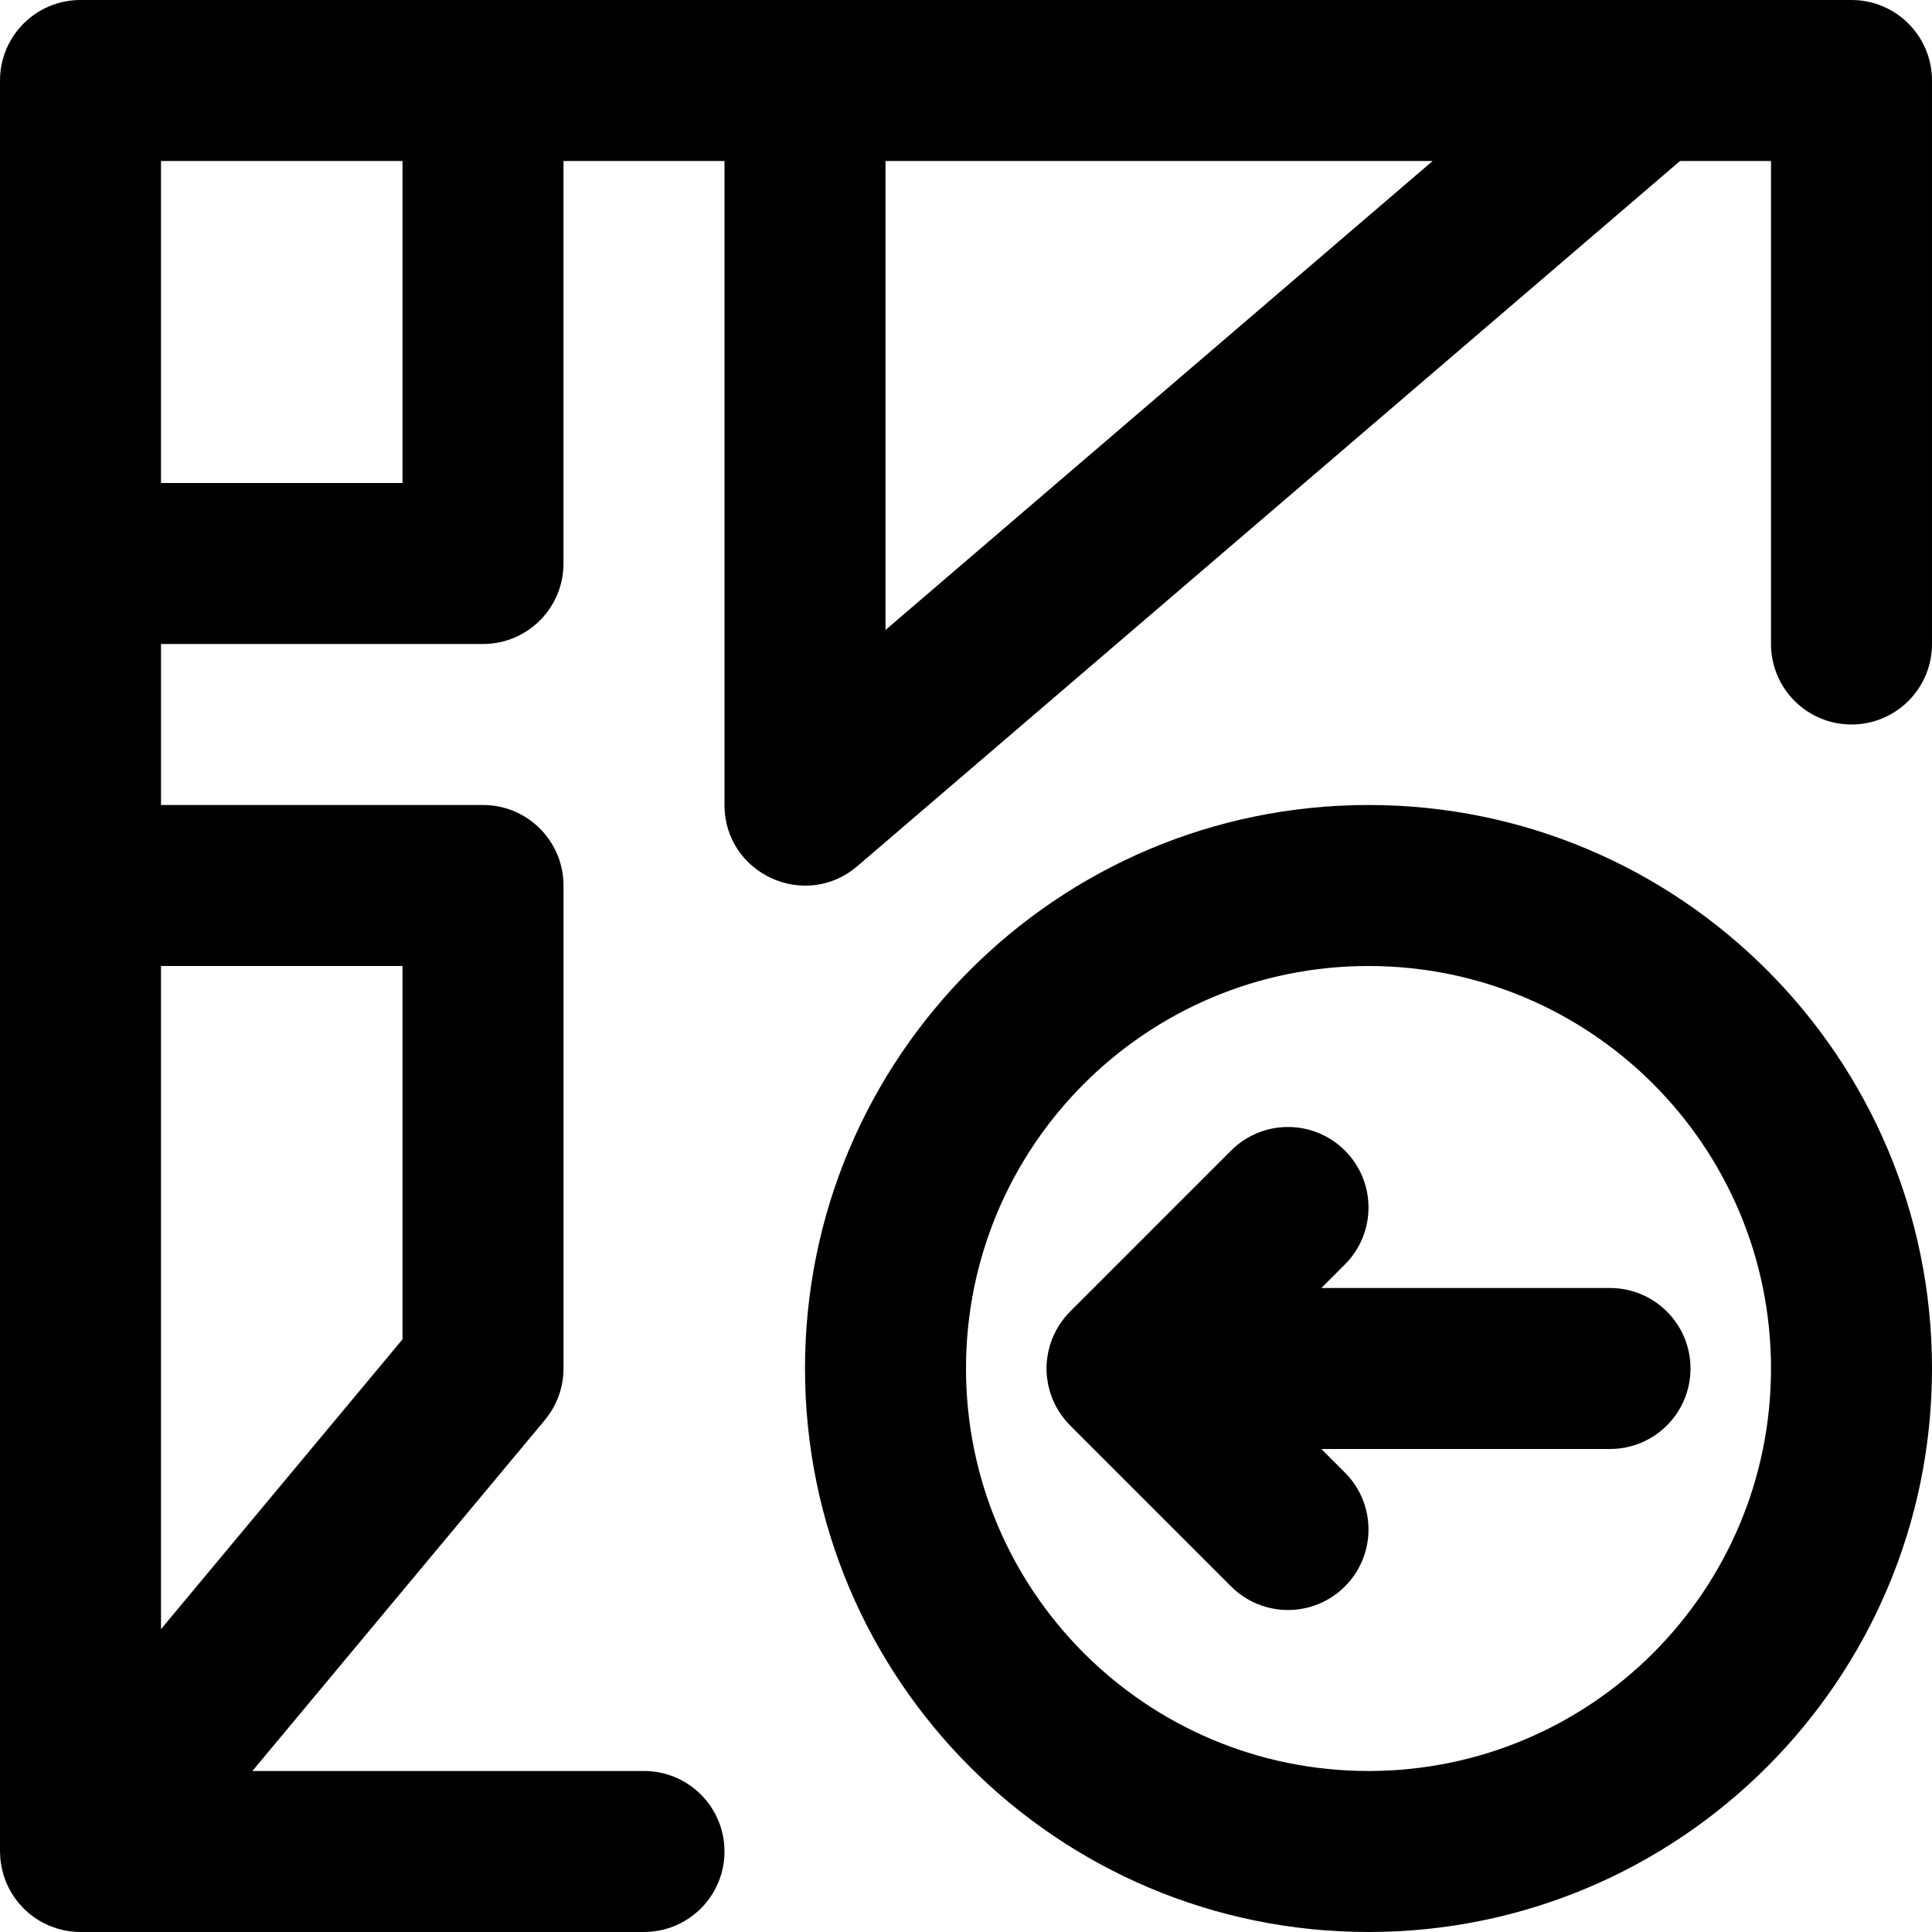
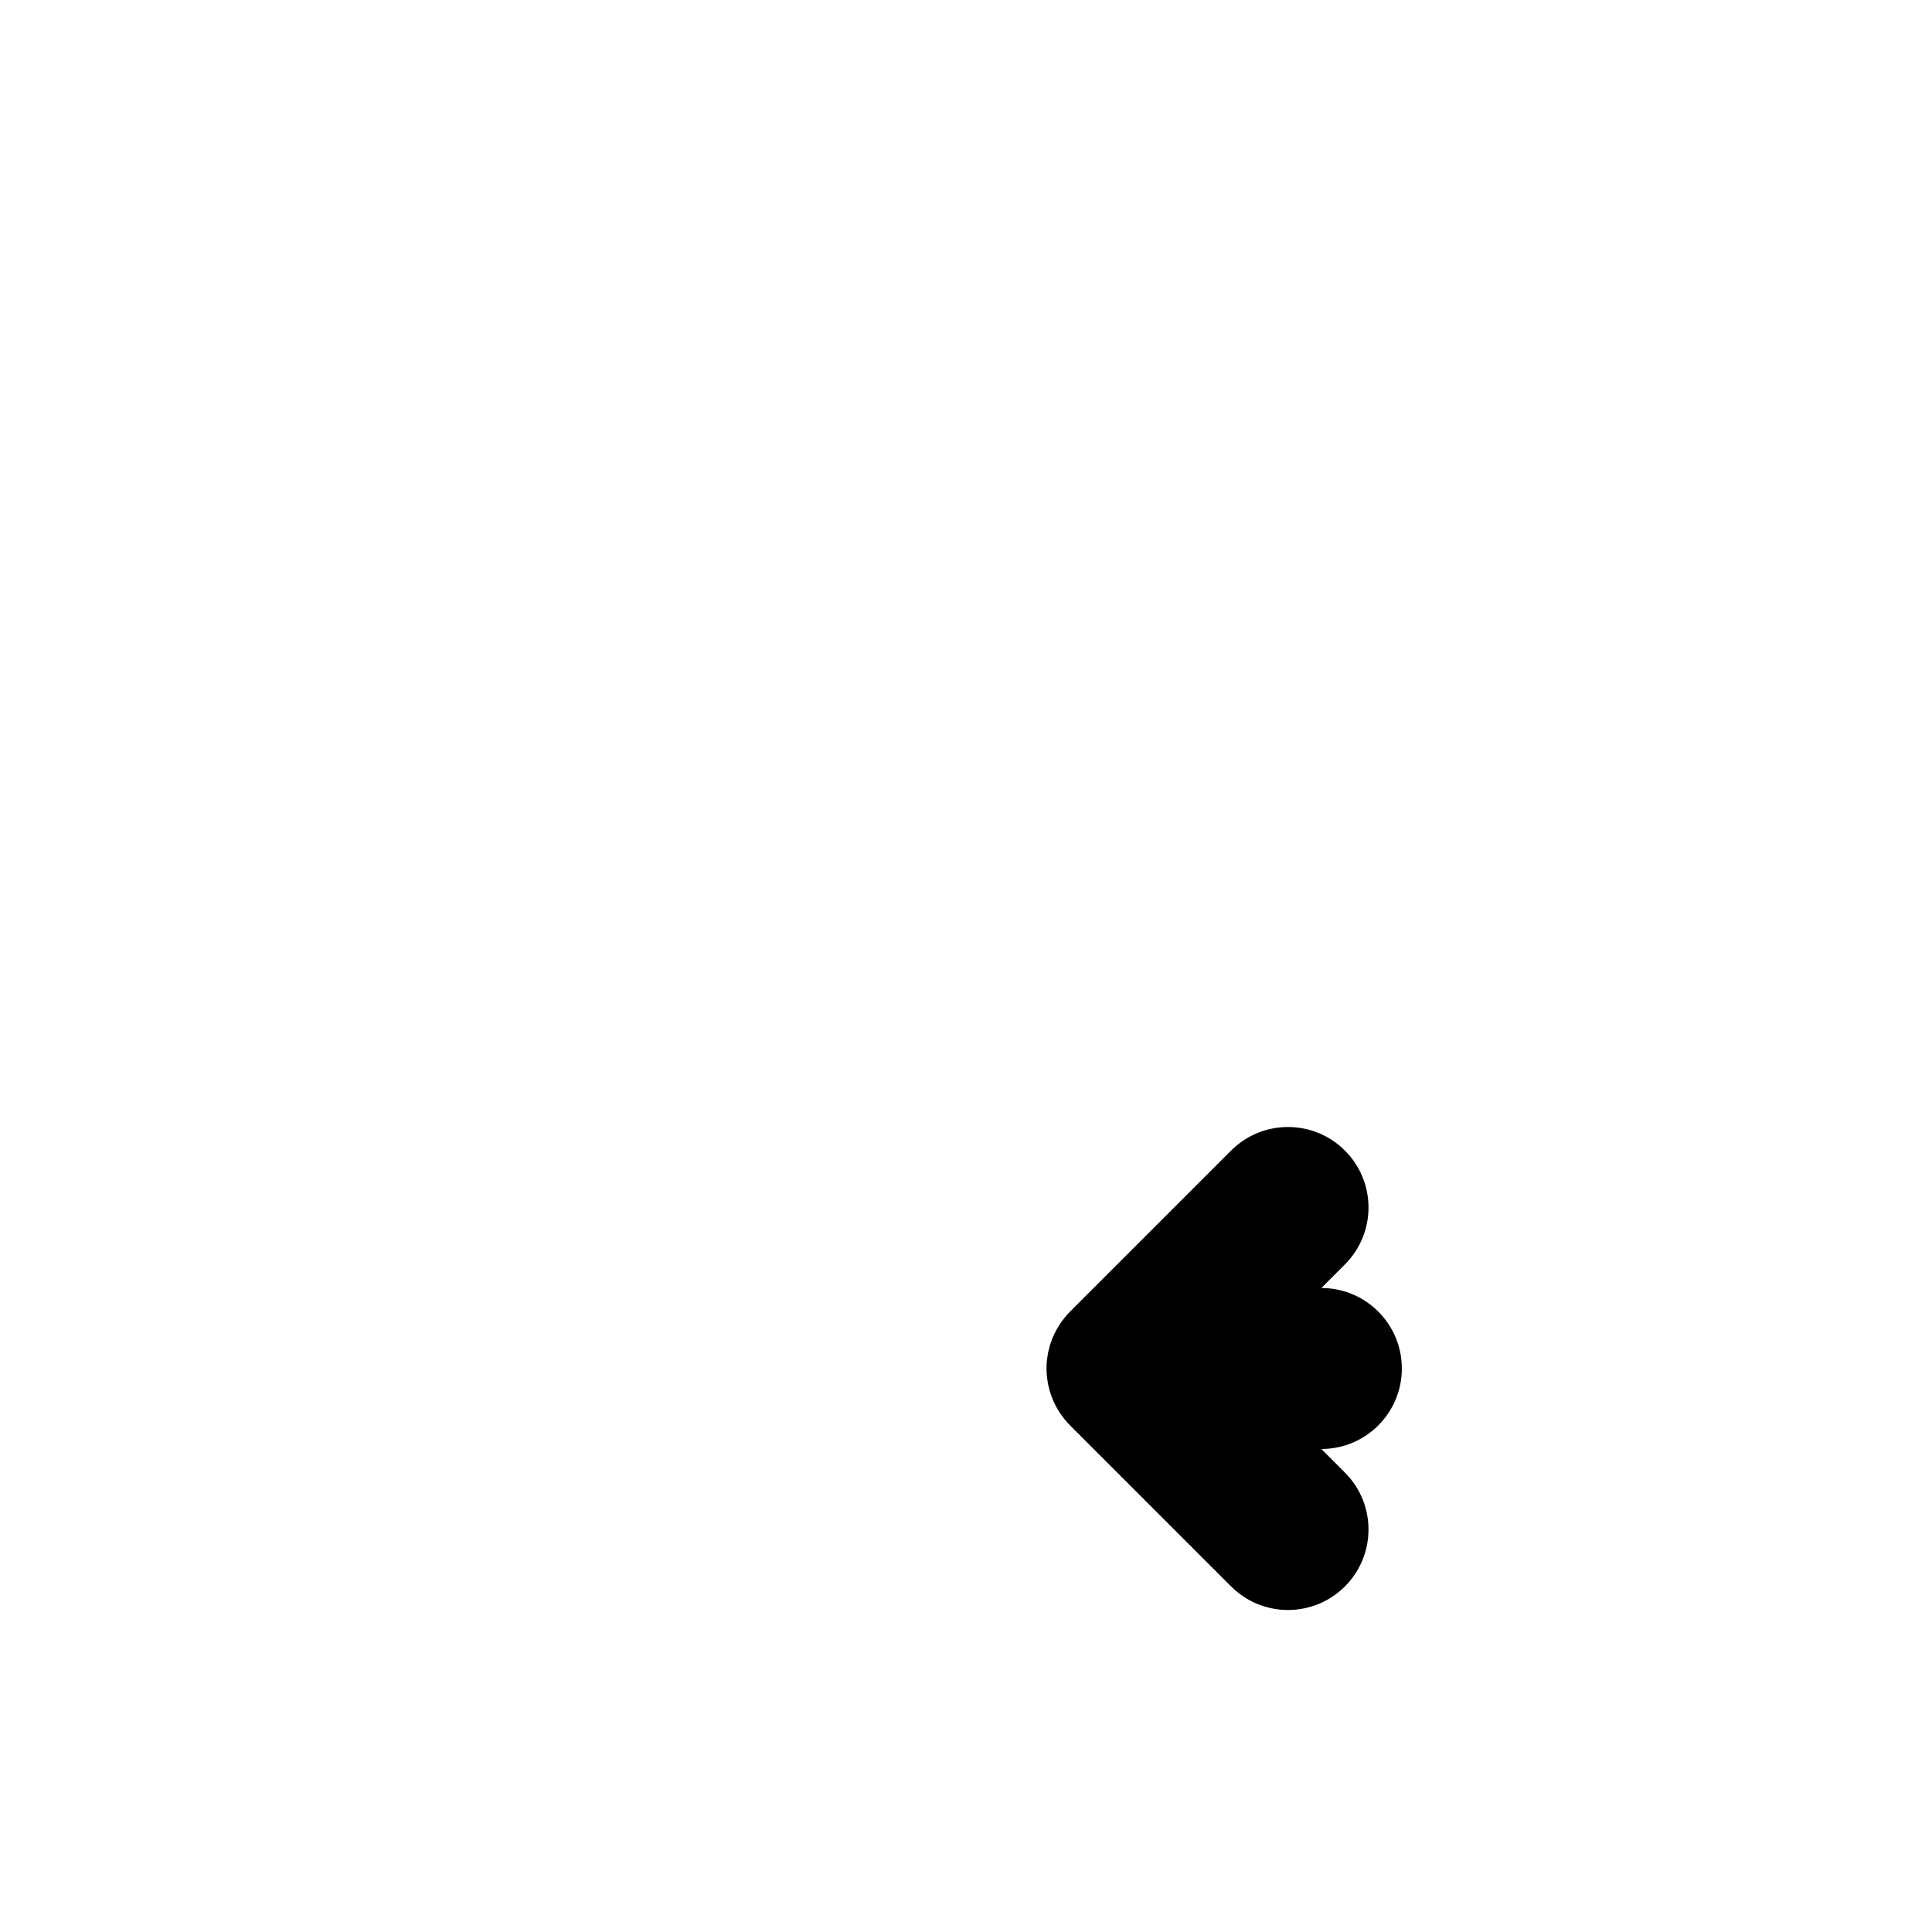
<svg xmlns="http://www.w3.org/2000/svg" fill="#000000" height="800px" width="800px" version="1.1" id="Layer_1" viewBox="0 0 512.001 512.001" xml:space="preserve">
  <g>
    <g>
      <g>
-         <path d="M350.171,341.334l6.248-6.248c8.331-8.331,8.331-21.839,0-30.17c-8.331-8.331-21.839-8.331-30.17,0l-42.667,42.667     c-0.497,0.497-0.967,1.02-1.413,1.563c-0.202,0.246-0.378,0.506-0.568,0.759c-0.228,0.304-0.463,0.601-0.674,0.917     c-0.203,0.304-0.379,0.619-0.565,0.93c-0.171,0.286-0.35,0.565-0.508,0.86c-0.17,0.317-0.313,0.643-0.466,0.967     c-0.145,0.308-0.299,0.61-0.43,0.925c-0.13,0.314-0.235,0.635-0.349,0.953c-0.122,0.338-0.251,0.672-0.356,1.018     c-0.096,0.318-0.167,0.642-0.248,0.964c-0.089,0.353-0.188,0.701-0.259,1.061c-0.074,0.372-0.117,0.748-0.171,1.122     c-0.045,0.314-0.105,0.622-0.136,0.941c-0.068,0.693-0.105,1.388-0.105,2.083c0,0.007-0.001,0.015-0.001,0.022     s0.001,0.015,0.001,0.022c0.001,0.695,0.037,1.39,0.105,2.083c0.031,0.318,0.091,0.627,0.136,0.941     c0.054,0.375,0.097,0.75,0.171,1.122c0.071,0.359,0.17,0.708,0.259,1.061c0.081,0.322,0.152,0.645,0.248,0.964     c0.105,0.346,0.234,0.68,0.356,1.018c0.114,0.318,0.219,0.639,0.349,0.953c0.131,0.315,0.284,0.618,0.43,0.925     c0.153,0.324,0.296,0.65,0.466,0.967c0.158,0.294,0.337,0.574,0.508,0.86c0.186,0.311,0.362,0.627,0.565,0.93     c0.211,0.315,0.446,0.612,0.673,0.915c0.19,0.254,0.366,0.514,0.569,0.761c0.443,0.54,0.91,1.059,1.403,1.552     c0.004,0.004,0.006,0.008,0.01,0.011l42.667,42.667c8.331,8.331,21.839,8.331,30.17,0c8.331-8.331,8.331-21.839,0-30.17     L350.171,384h76.497c11.782,0,21.333-9.551,21.333-21.333s-9.551-21.333-21.333-21.333H350.171z" />
-         <path d="M490.667,0H213.334h-85.333H21.334C9.552,0,0.001,9.552,0.001,21.334v128v85.333v255.88c0,0.004,0,0.009,0,0.013v0.107     c0,0.207,0.025,0.407,0.031,0.612c0.014,0.478,0.027,0.956,0.072,1.431c0.034,0.357,0.096,0.705,0.147,1.057     c0.049,0.332,0.087,0.664,0.152,0.993c0.076,0.388,0.177,0.766,0.273,1.147c0.073,0.291,0.138,0.583,0.224,0.871     c0.11,0.369,0.244,0.728,0.373,1.088c0.106,0.296,0.205,0.593,0.324,0.885c0.134,0.326,0.287,0.64,0.436,0.957     c0.148,0.317,0.291,0.635,0.456,0.946c0.148,0.278,0.313,0.545,0.473,0.816c0.194,0.33,0.384,0.662,0.597,0.983     c0.166,0.25,0.349,0.487,0.526,0.729c0.231,0.318,0.456,0.638,0.706,0.945c0.211,0.26,0.442,0.502,0.665,0.751     c0.238,0.265,0.466,0.536,0.719,0.791c0.335,0.338,0.692,0.652,1.049,0.968c0.155,0.137,0.294,0.286,0.454,0.419     c0.013,0.011,0.027,0.019,0.04,0.03c0.546,0.453,1.113,0.882,1.703,1.279c0.044,0.03,0.091,0.053,0.135,0.082     c0.537,0.357,1.088,0.693,1.658,1.001c0.262,0.142,0.533,0.255,0.799,0.385c0.36,0.176,0.715,0.36,1.086,0.515     c0.324,0.136,0.656,0.242,0.985,0.361c0.326,0.118,0.645,0.248,0.978,0.35c0.388,0.119,0.782,0.206,1.174,0.302     c0.284,0.07,0.562,0.155,0.851,0.213c0.641,0.13,1.285,0.225,1.932,0.295c0.047,0.005,0.092,0.016,0.139,0.021     c0.708,0.072,1.419,0.106,2.128,0.107c0.017,0,0.033,0.002,0.049,0.002h149.333c11.782,0,21.333-9.551,21.333-21.333     s-9.551-21.333-21.333-21.333H66.882l77.508-93.009c3.195-3.834,4.945-8.667,4.945-13.657v-128     c0-11.782-9.551-21.333-21.333-21.333H42.667v-42.667h85.333c11.782,0,21.333-9.551,21.333-21.333V42.667h42.667v170.667     c0,18.226,21.379,28.059,35.217,16.198L445.226,42.667h24.108v128c0,11.782,9.551,21.333,21.333,21.333     s21.333-9.551,21.333-21.333V21.334C512.001,9.552,502.449,0,490.667,0z M106.667,256v98.943l-64,76.8V256H106.667z M106.667,128     h-64V42.667h64V128z M234.667,166.95V42.667h144.997L234.667,166.95z" />
-         <path d="M362.667,213.334c-82.481,0-149.333,66.853-149.333,149.333S280.187,512,362.667,512s149.333-66.853,149.333-149.333     S445.148,213.334,362.667,213.334z M362.667,469.334c-58.917,0-106.667-47.75-106.667-106.667     c0-58.917,47.75-106.667,106.667-106.667c58.917,0,106.667,47.75,106.667,106.667     C469.334,421.584,421.584,469.334,362.667,469.334z" />
+         <path d="M350.171,341.334l6.248-6.248c8.331-8.331,8.331-21.839,0-30.17c-8.331-8.331-21.839-8.331-30.17,0l-42.667,42.667     c-0.497,0.497-0.967,1.02-1.413,1.563c-0.202,0.246-0.378,0.506-0.568,0.759c-0.228,0.304-0.463,0.601-0.674,0.917     c-0.203,0.304-0.379,0.619-0.565,0.93c-0.171,0.286-0.35,0.565-0.508,0.86c-0.17,0.317-0.313,0.643-0.466,0.967     c-0.145,0.308-0.299,0.61-0.43,0.925c-0.13,0.314-0.235,0.635-0.349,0.953c-0.122,0.338-0.251,0.672-0.356,1.018     c-0.096,0.318-0.167,0.642-0.248,0.964c-0.089,0.353-0.188,0.701-0.259,1.061c-0.074,0.372-0.117,0.748-0.171,1.122     c-0.045,0.314-0.105,0.622-0.136,0.941c-0.068,0.693-0.105,1.388-0.105,2.083c0,0.007-0.001,0.015-0.001,0.022     s0.001,0.015,0.001,0.022c0.001,0.695,0.037,1.39,0.105,2.083c0.031,0.318,0.091,0.627,0.136,0.941     c0.054,0.375,0.097,0.75,0.171,1.122c0.071,0.359,0.17,0.708,0.259,1.061c0.081,0.322,0.152,0.645,0.248,0.964     c0.105,0.346,0.234,0.68,0.356,1.018c0.114,0.318,0.219,0.639,0.349,0.953c0.131,0.315,0.284,0.618,0.43,0.925     c0.153,0.324,0.296,0.65,0.466,0.967c0.158,0.294,0.337,0.574,0.508,0.86c0.186,0.311,0.362,0.627,0.565,0.93     c0.211,0.315,0.446,0.612,0.673,0.915c0.19,0.254,0.366,0.514,0.569,0.761c0.443,0.54,0.91,1.059,1.403,1.552     c0.004,0.004,0.006,0.008,0.01,0.011l42.667,42.667c8.331,8.331,21.839,8.331,30.17,0c8.331-8.331,8.331-21.839,0-30.17     L350.171,384c11.782,0,21.333-9.551,21.333-21.333s-9.551-21.333-21.333-21.333H350.171z" />
      </g>
    </g>
  </g>
</svg>